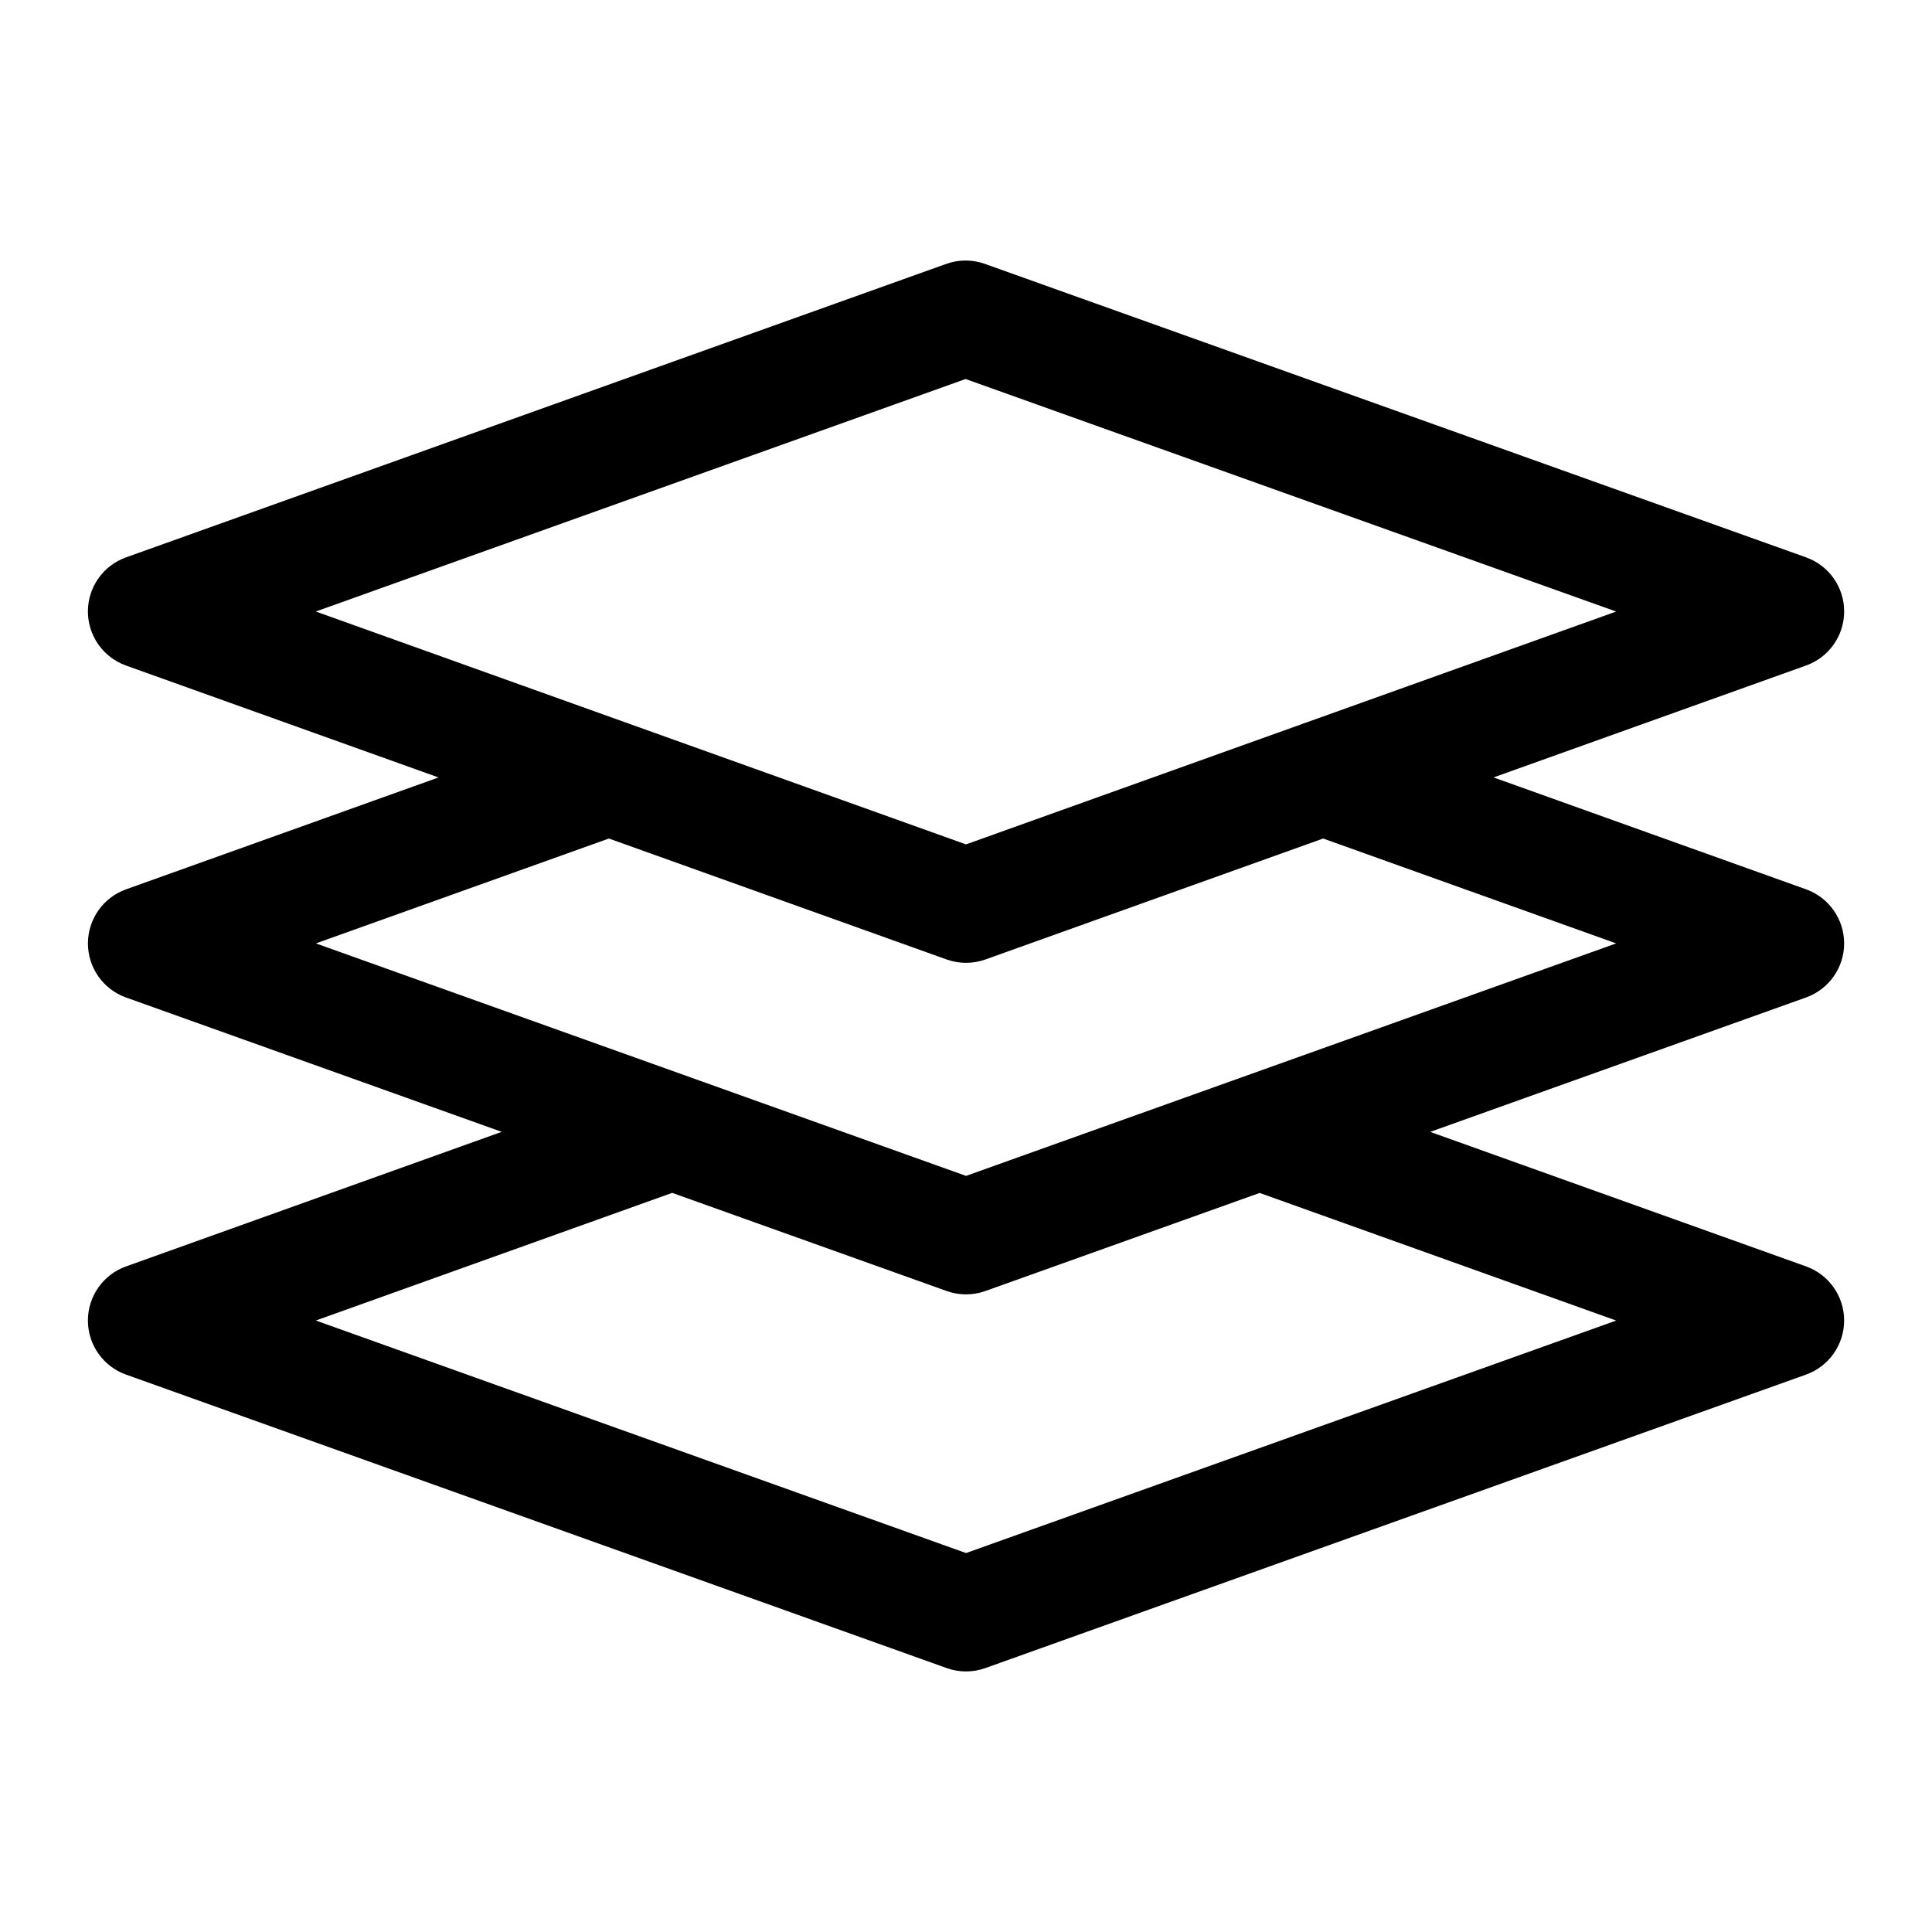
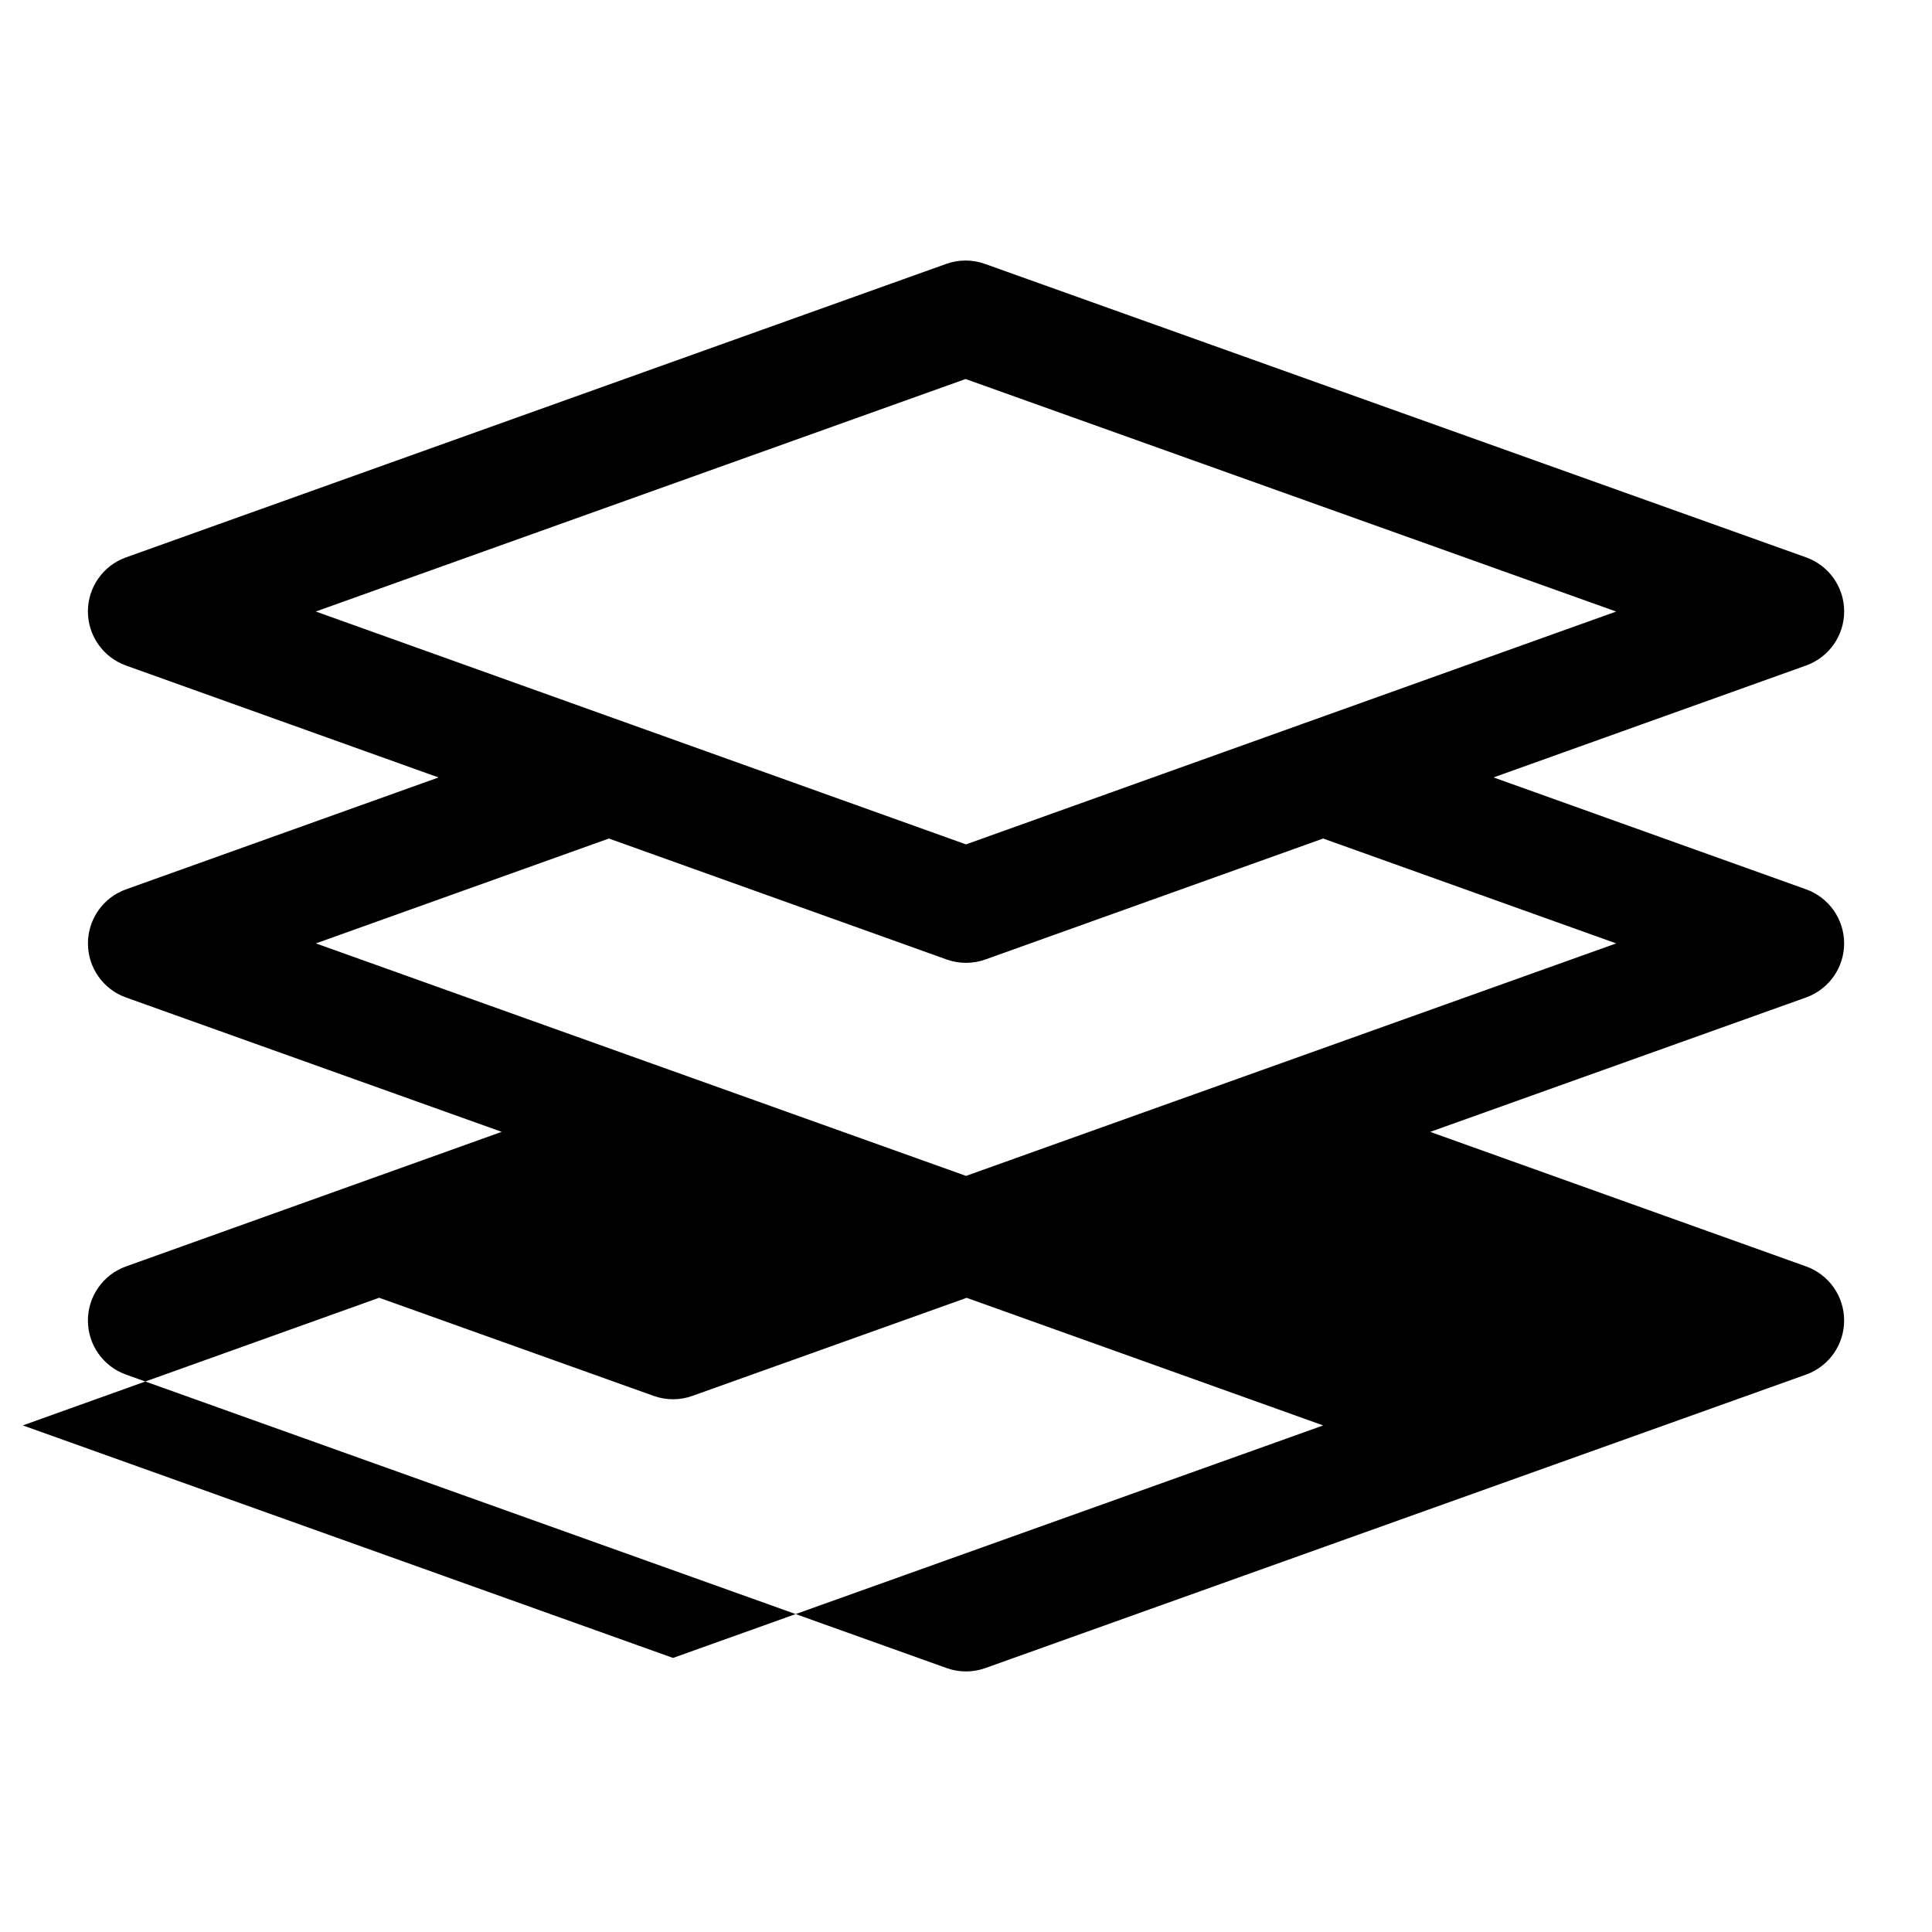
<svg xmlns="http://www.w3.org/2000/svg" fill="none" height="56" viewBox="0 0 56 56" width="56">
-   <path clip-rule="evenodd" d="m28.548 7.649c-.362-.13-.759-.13-1.121 0l-23.775 8.507c-.662.237-1.104.864-1.104 1.567-0.0.703.442 1.331 1.104 1.568l9.059 3.244-9.058 3.243c-.662.237-1.104.865-1.104 1.568 0.0.703.442 1.331 1.104 1.567l10.889 3.894-10.89 3.901c-.662.237-1.104.865-1.104 1.568 0.0.703.442 1.331 1.104 1.567l23.788 8.507c.362.13.759.13 1.121 0l23.788-8.507c.662-.237 1.104-.864 1.104-1.568s-.442-1.331-1.104-1.568l-10.894-3.899 10.894-3.896c.662-.237 1.104-.864 1.104-1.567s-.442-1.331-1.104-1.568l-9.058-3.243 9.059-3.244c.662-.237 1.104-.865 1.104-1.568-0-.703-.442-1.331-1.105-1.567zm9.311 13.295c-.048.015-.094.031-.14.05l-9.719 3.481-9.719-3.481c-.046-.019-.093-.035-.14-.05l-8.988-3.219 18.835-6.739 18.857 6.74zm-20.21 3.361 9.79 3.506c.363.13.76.13 1.123 0l9.79-3.506 8.494 3.04-18.845 6.739-18.845-6.739zm10.912 13.116 7.951-2.843 10.334 3.699-18.845 6.739-18.847-6.74 10.329-3.7 7.957 2.845c.362.13.759.13 1.121 0z" fill="#000" fill-rule="evenodd" />
+   <path clip-rule="evenodd" d="m28.548 7.649c-.362-.13-.759-.13-1.121 0l-23.775 8.507c-.662.237-1.104.864-1.104 1.567-0.0.703.442 1.331 1.104 1.568l9.059 3.244-9.058 3.243c-.662.237-1.104.865-1.104 1.568 0.0.703.442 1.331 1.104 1.567l10.889 3.894-10.89 3.901c-.662.237-1.104.865-1.104 1.568 0.0.703.442 1.331 1.104 1.567l23.788 8.507c.362.13.759.13 1.121 0l23.788-8.507c.662-.237 1.104-.864 1.104-1.568s-.442-1.331-1.104-1.568l-10.894-3.899 10.894-3.896c.662-.237 1.104-.864 1.104-1.567s-.442-1.331-1.104-1.568l-9.058-3.243 9.059-3.244c.662-.237 1.104-.865 1.104-1.568-0-.703-.442-1.331-1.105-1.567zm9.311 13.295c-.048.015-.094.031-.14.05l-9.719 3.481-9.719-3.481c-.046-.019-.093-.035-.14-.05l-8.988-3.219 18.835-6.739 18.857 6.74zm-20.21 3.361 9.79 3.506c.363.13.76.13 1.123 0l9.79-3.506 8.494 3.04-18.845 6.739-18.845-6.739m10.912 13.116 7.951-2.843 10.334 3.699-18.845 6.739-18.847-6.74 10.329-3.7 7.957 2.845c.362.13.759.13 1.121 0z" fill="#000" fill-rule="evenodd" />
</svg>